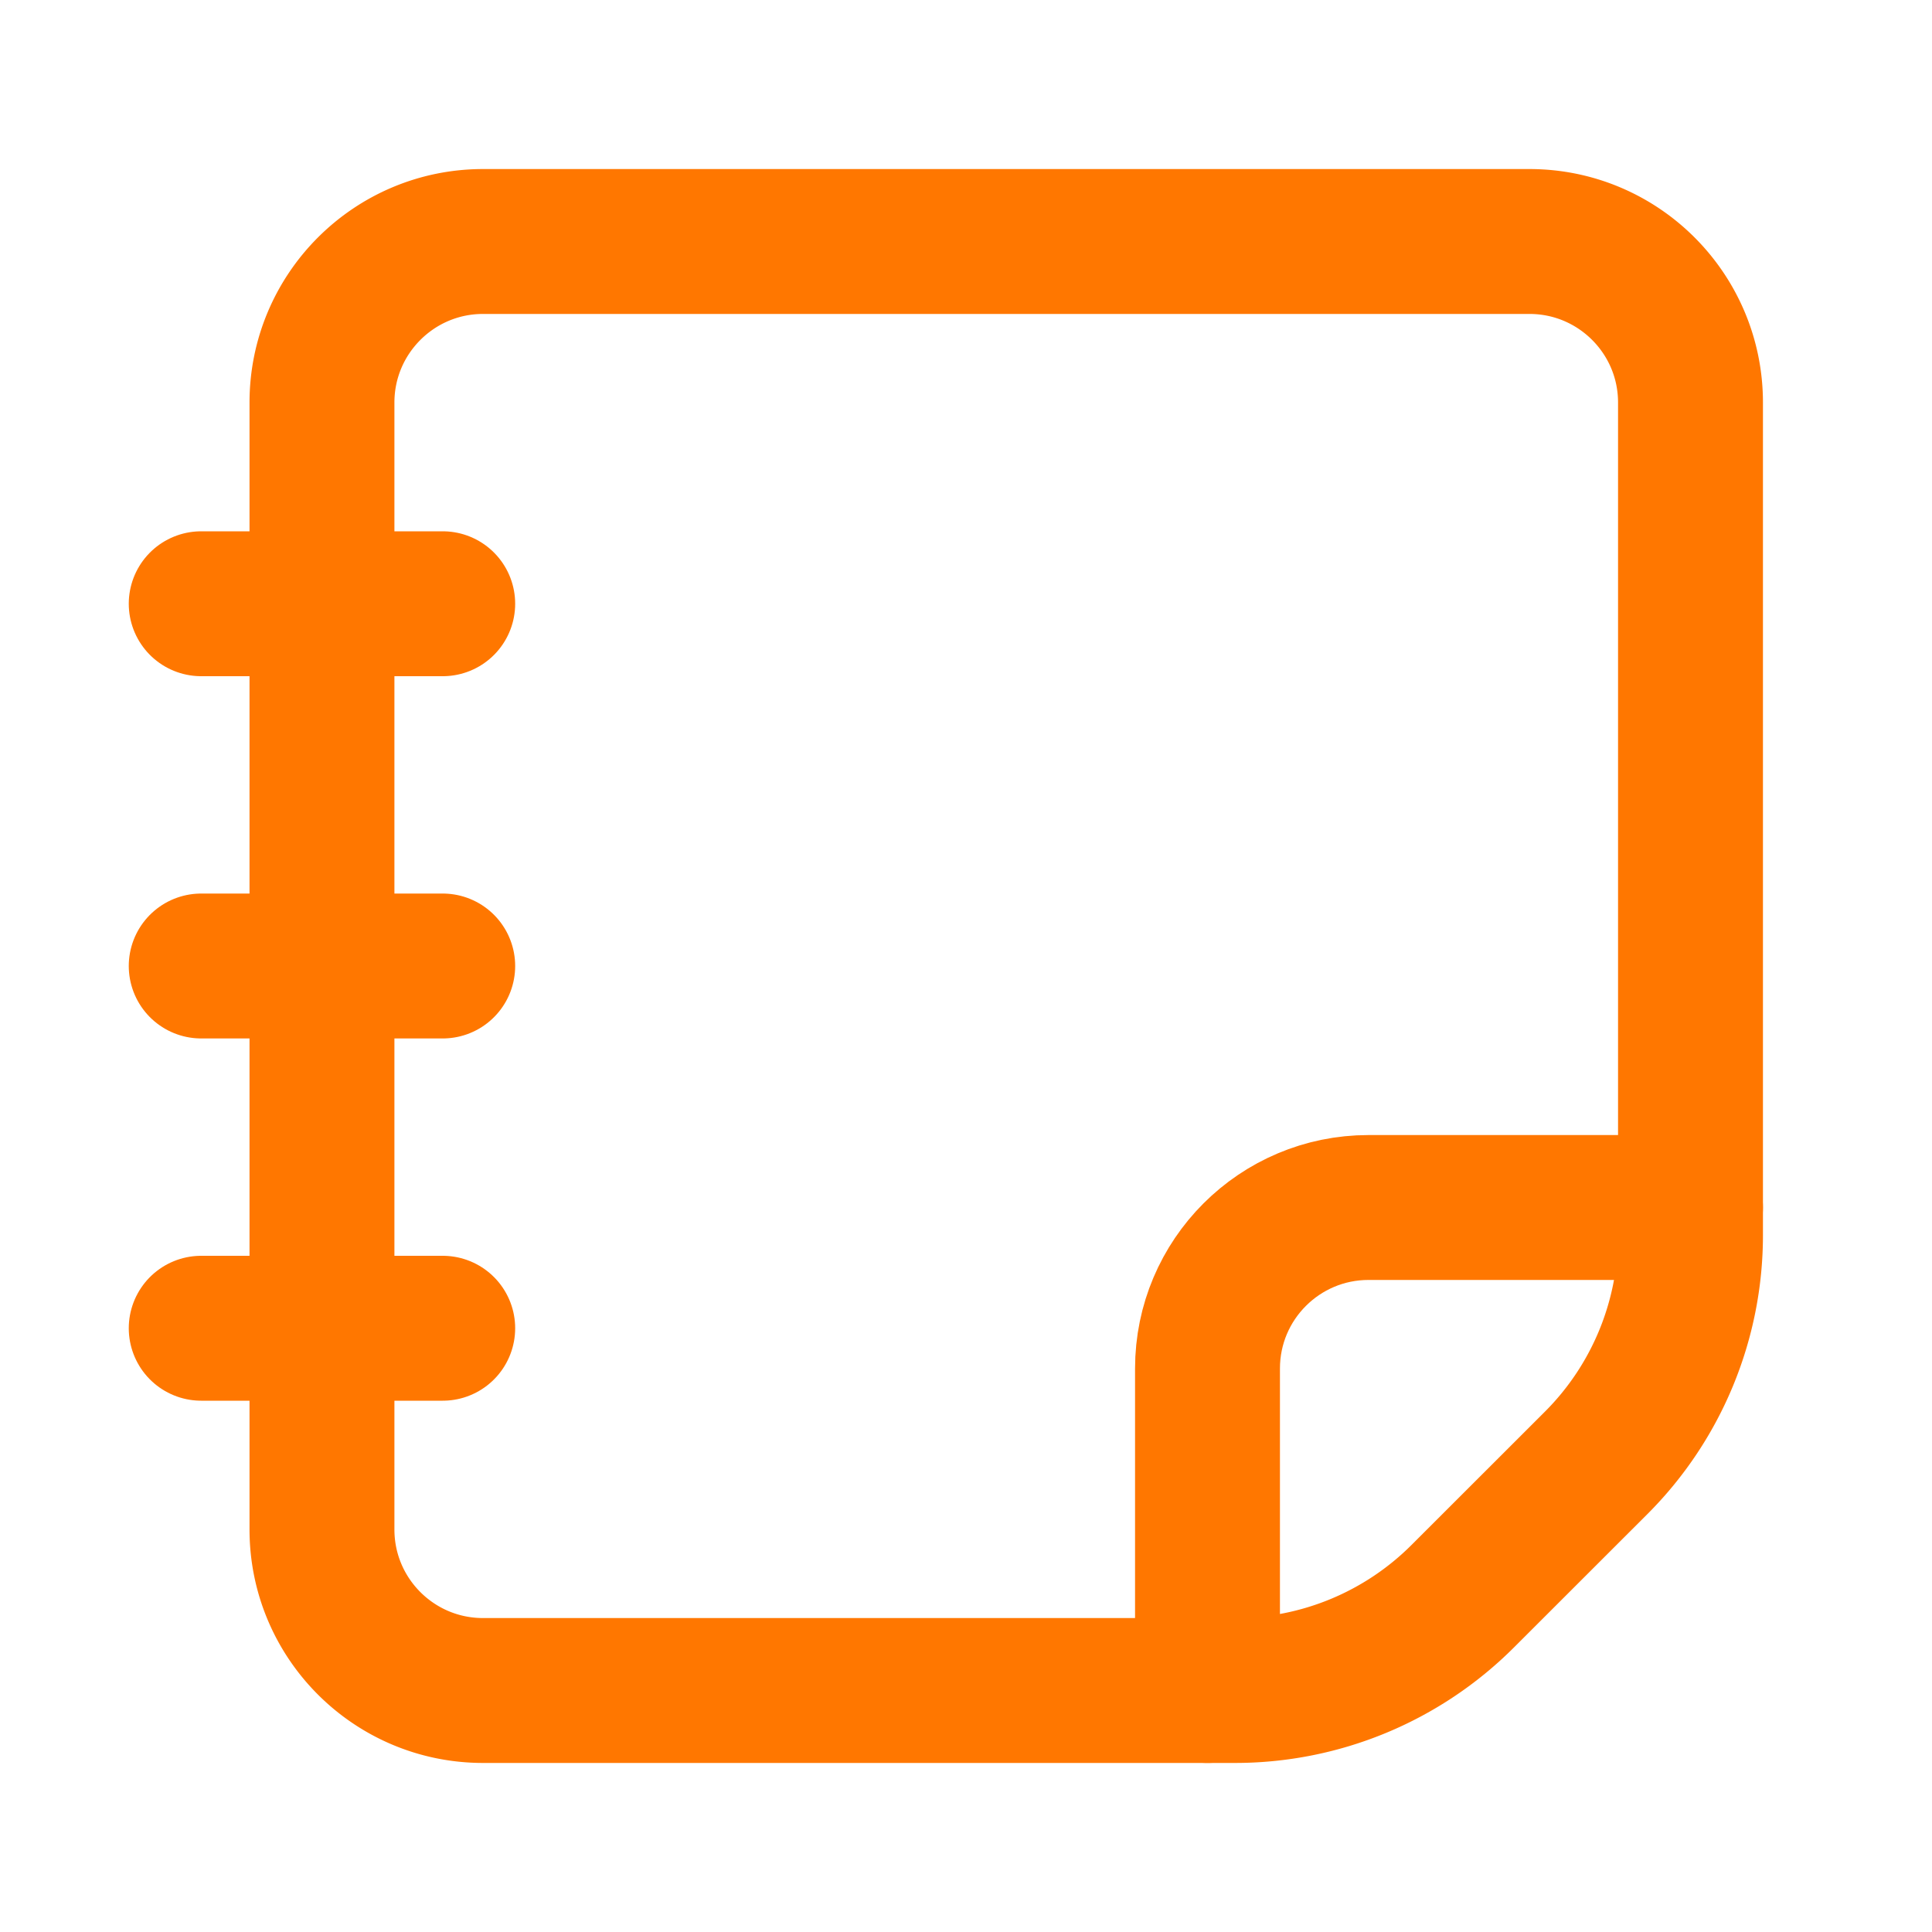
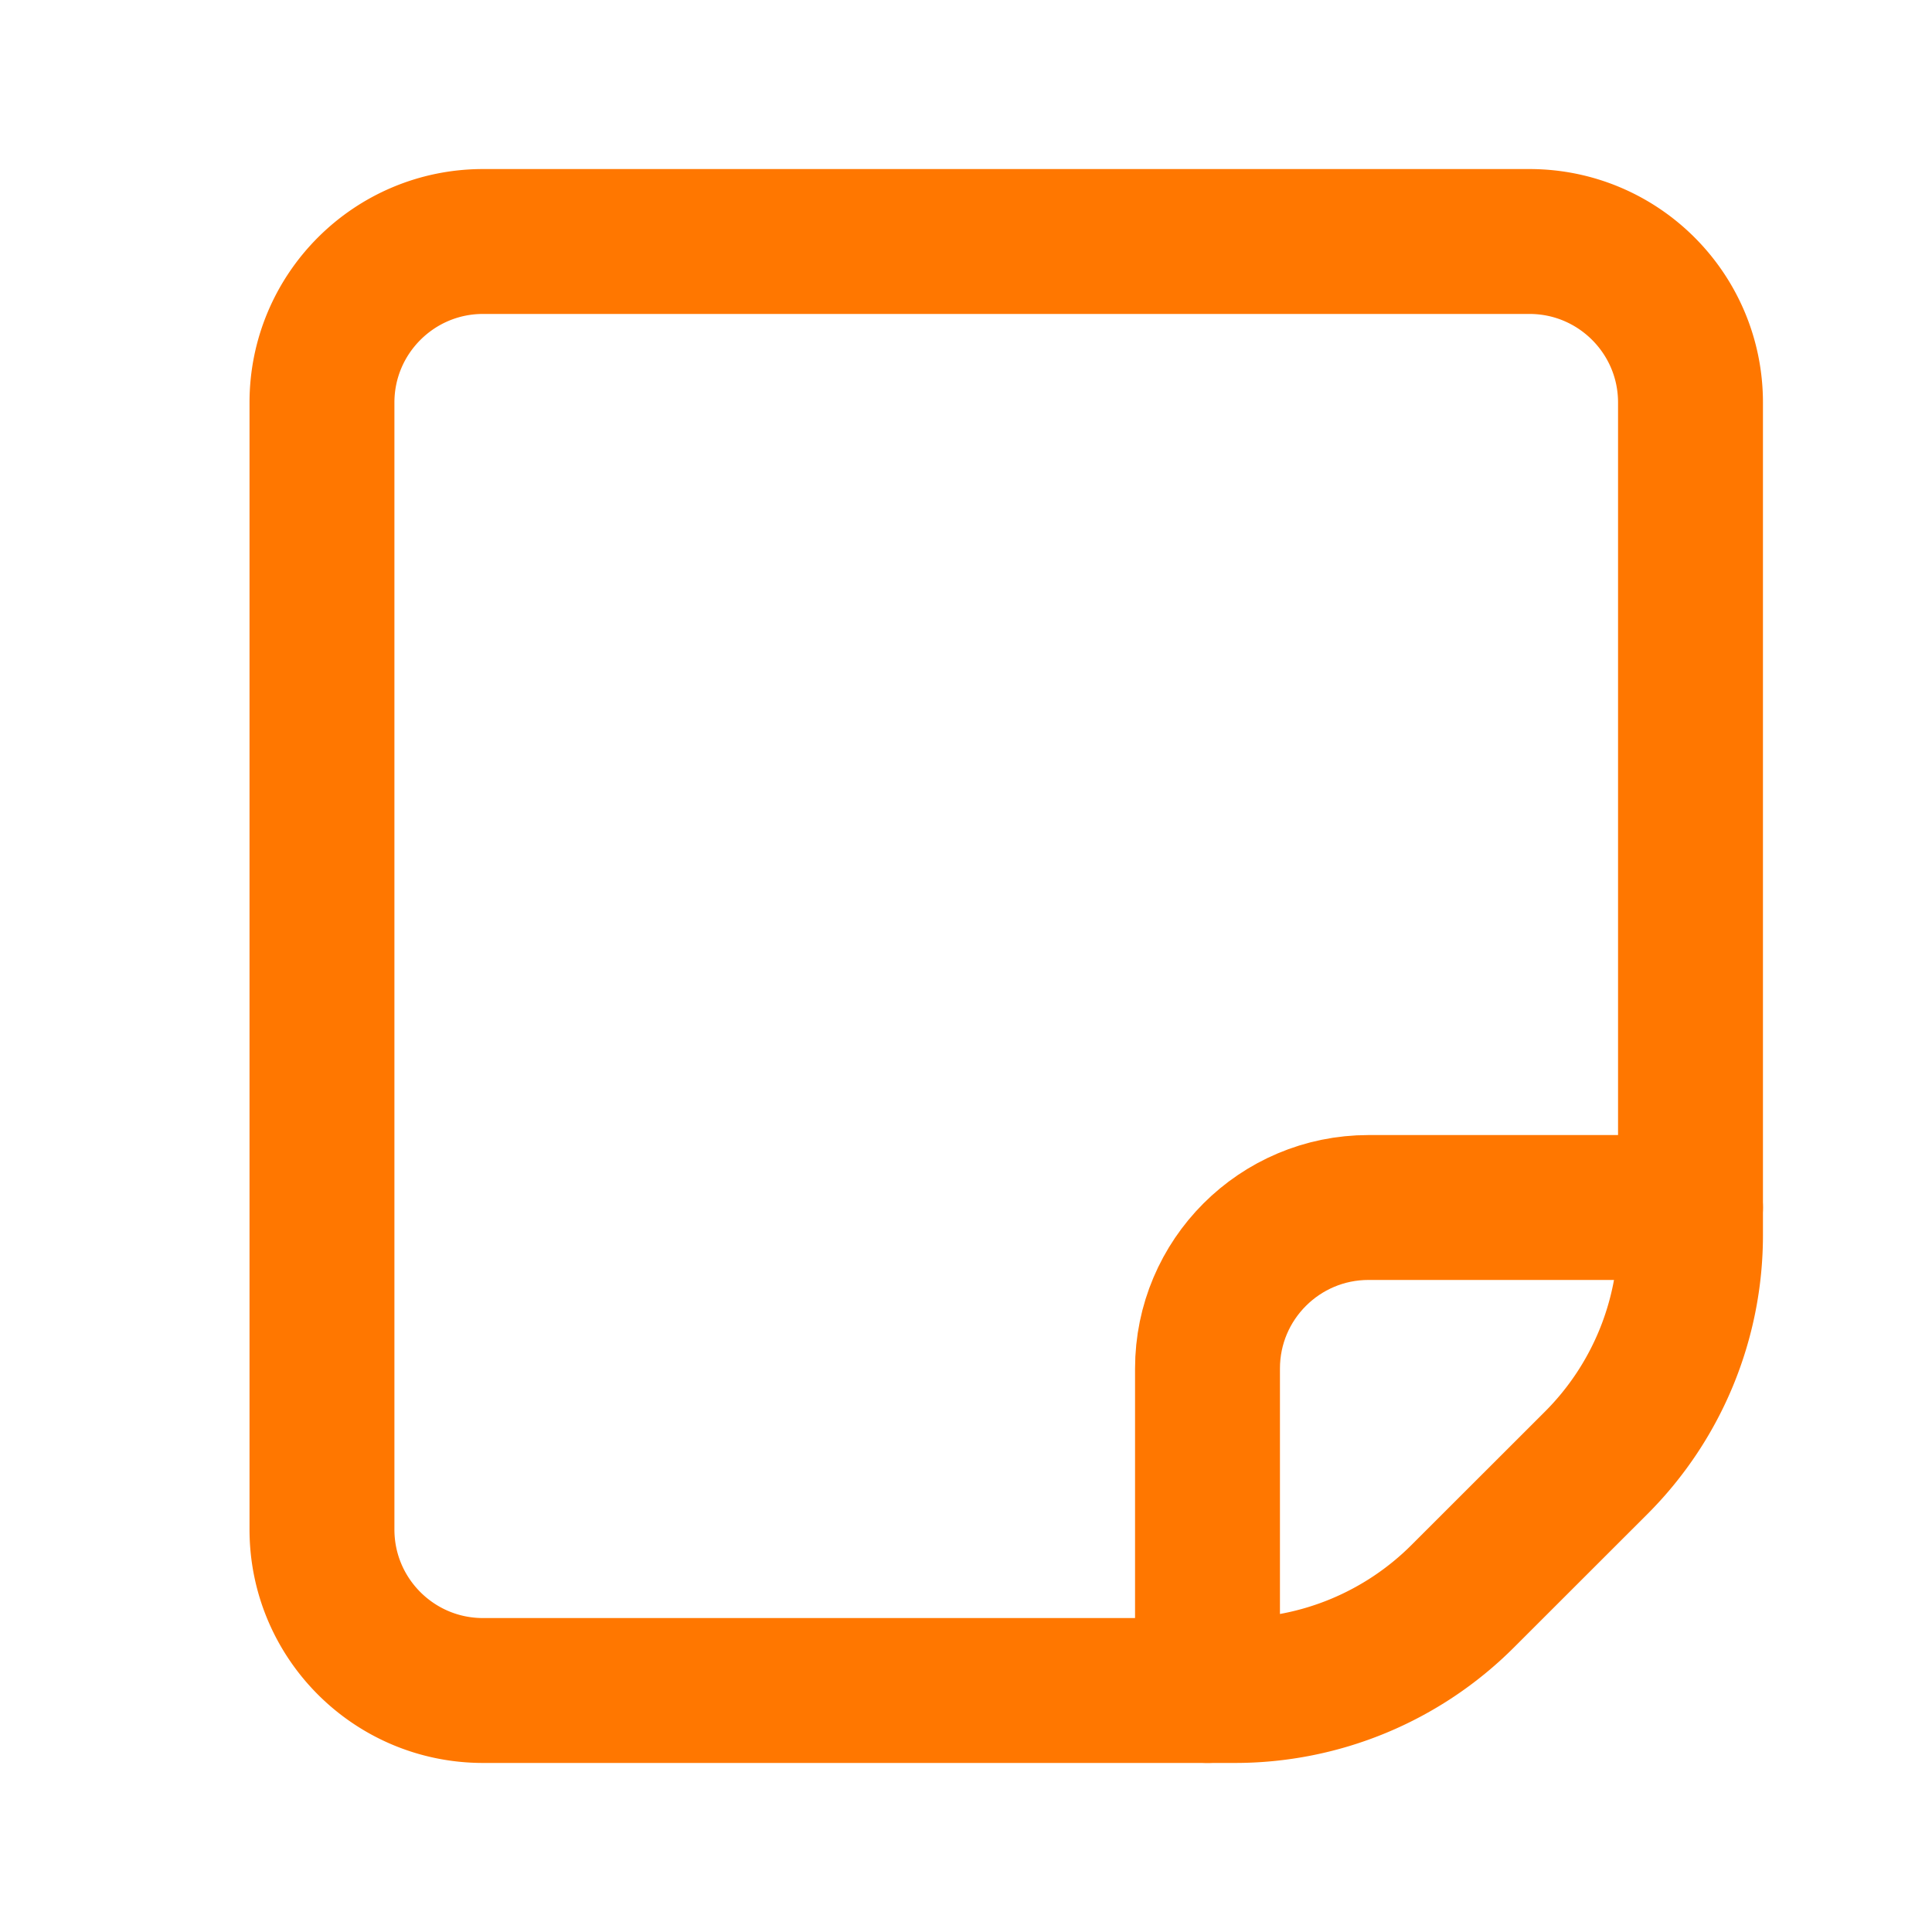
<svg xmlns="http://www.w3.org/2000/svg" width="20" height="20" fill="none">
  <path d="M17.5 12.5h-3.333c-.92 0-1.667.746-1.667 1.667V17.5" stroke="#F70" stroke-width="1.5" stroke-linecap="round" stroke-linejoin="round" />
  <path clip-rule="evenodd" d="M5 2.5h10.833c.92 0 1.667.746 1.667 1.667v8.619c0 .884-.351 1.732-.976 2.357l-1.381 1.38a3.333 3.333 0 01-2.357.977H5c-.92 0-1.667-.746-1.667-1.667V4.167C3.333 3.247 4.08 2.5 5 2.5z" stroke="#F70" stroke-width="1.5" stroke-linecap="round" stroke-linejoin="round" />
-   <path d="M2.083 13.75h2.5m-2.5-7.5h2.5M2.083 10h2.5" stroke="#F70" stroke-width="1.5" stroke-linecap="round" stroke-linejoin="round" />
</svg>